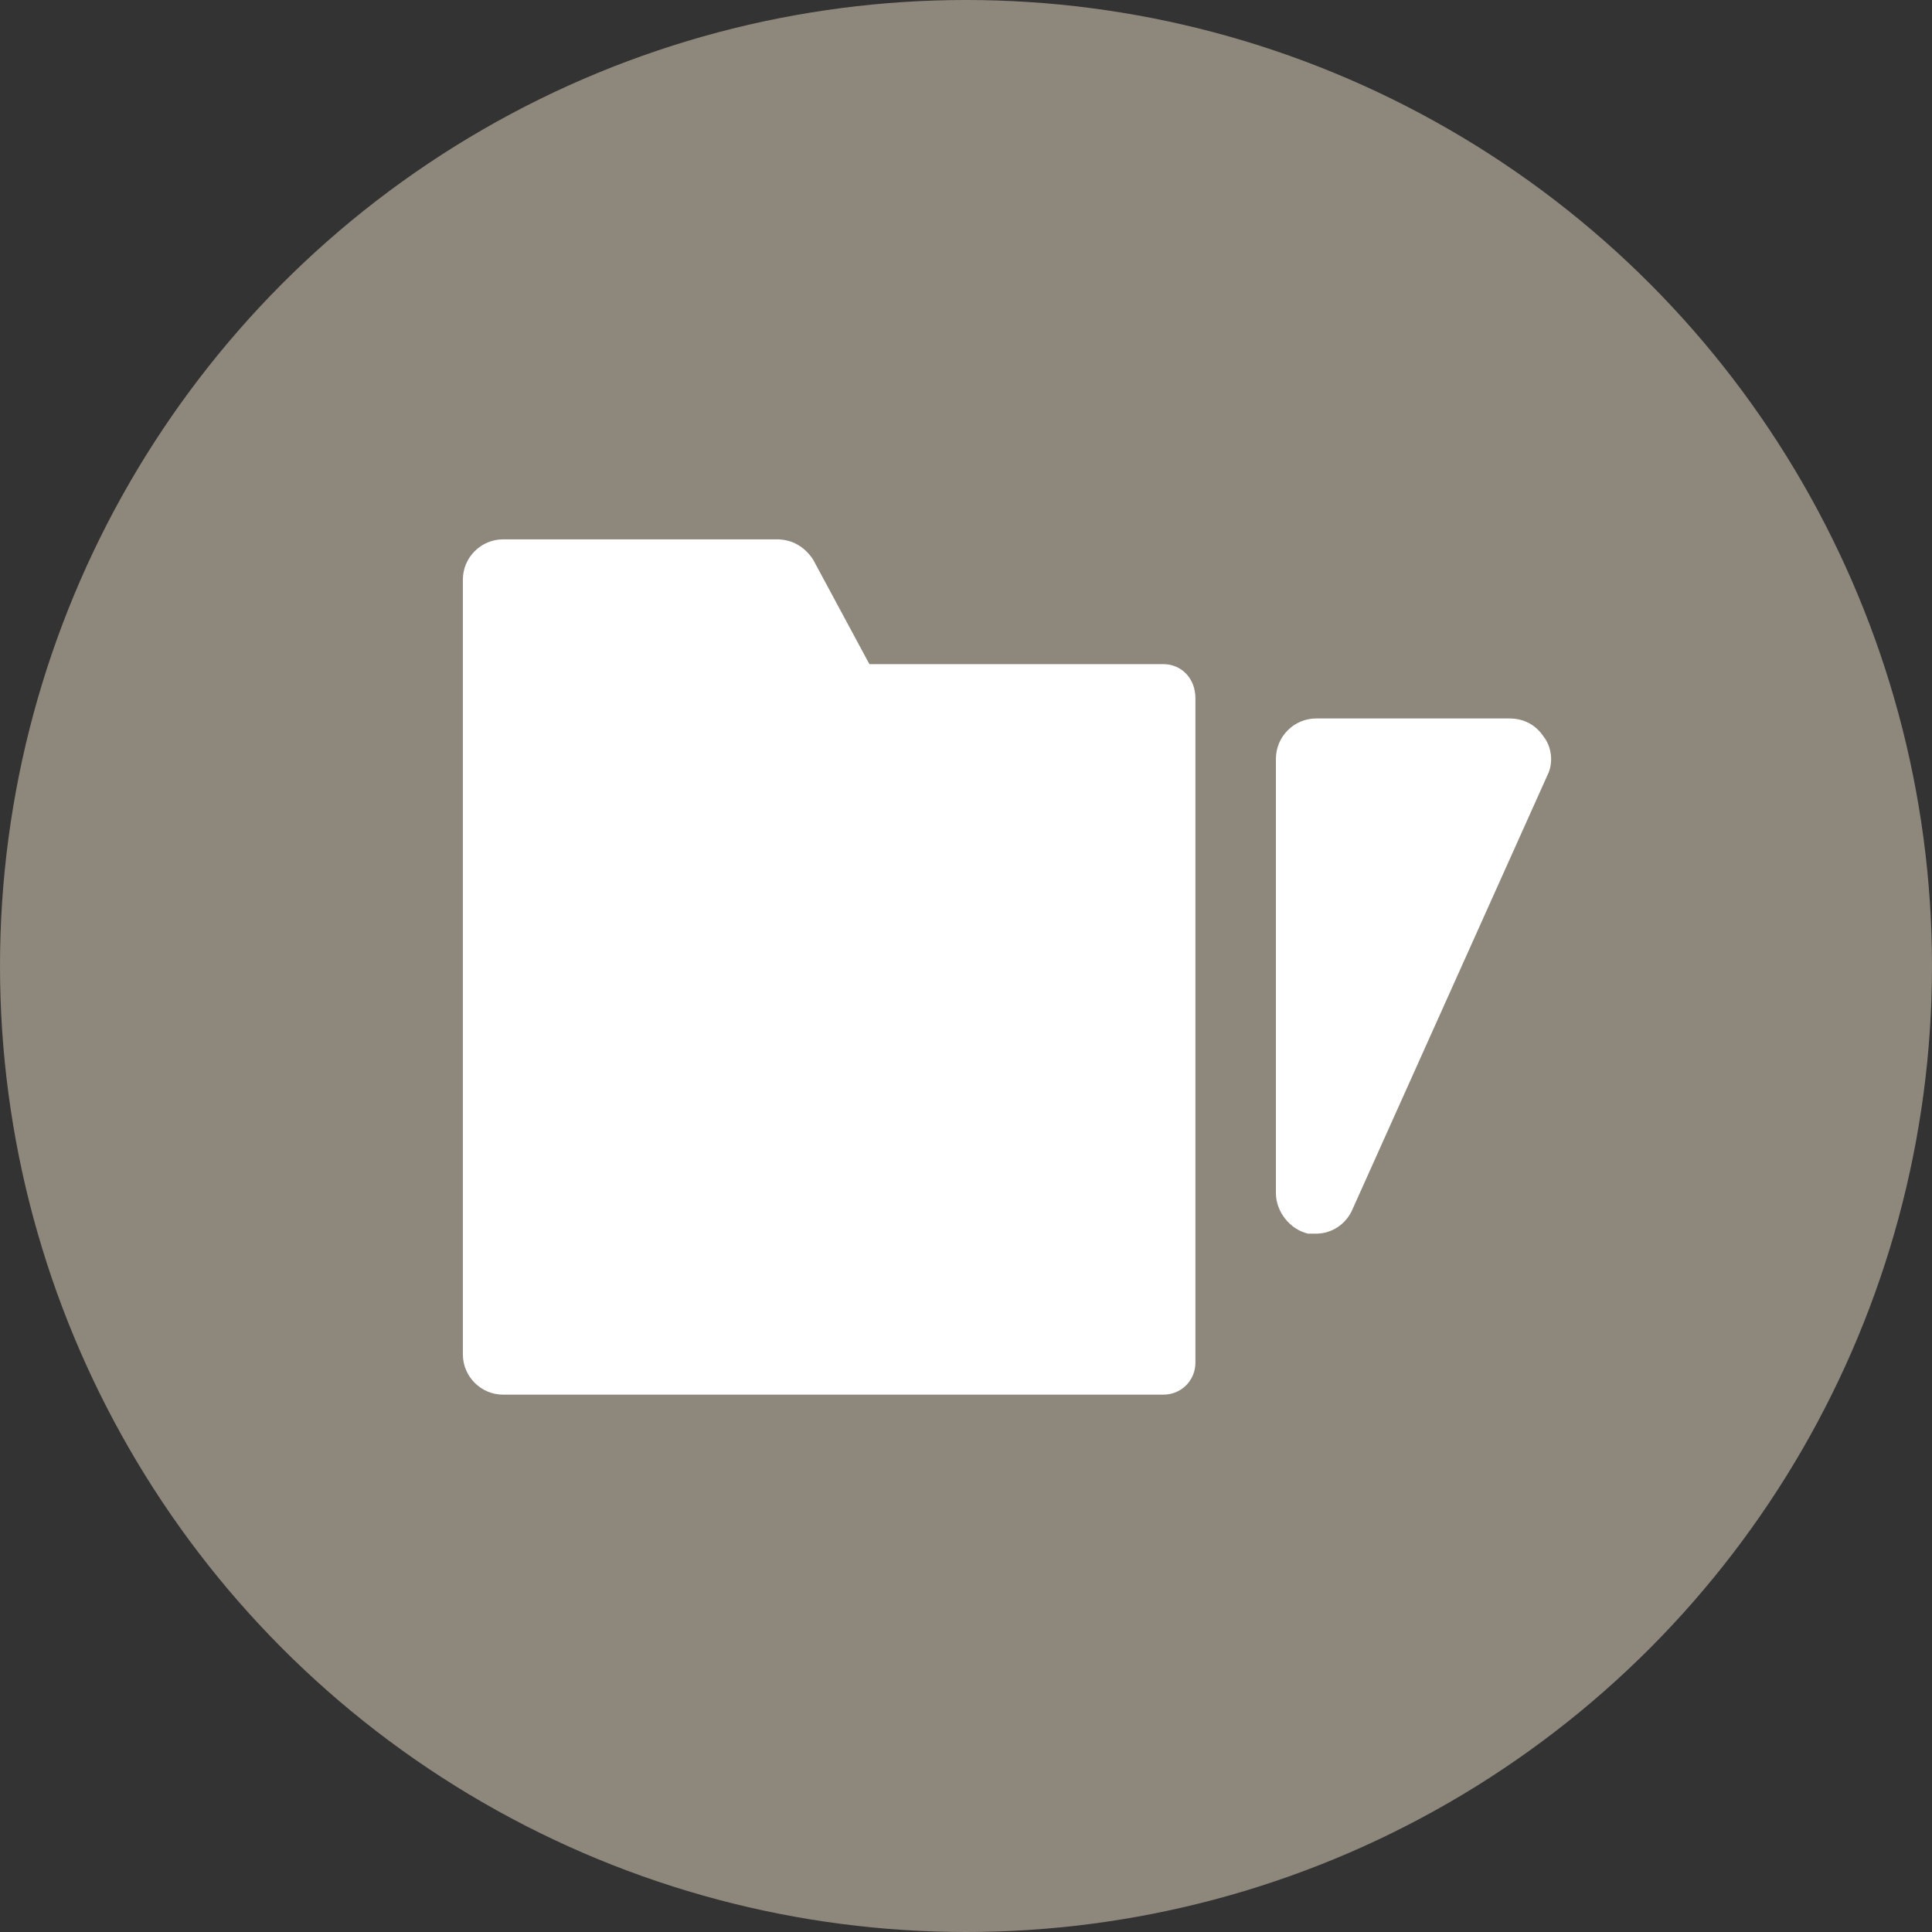
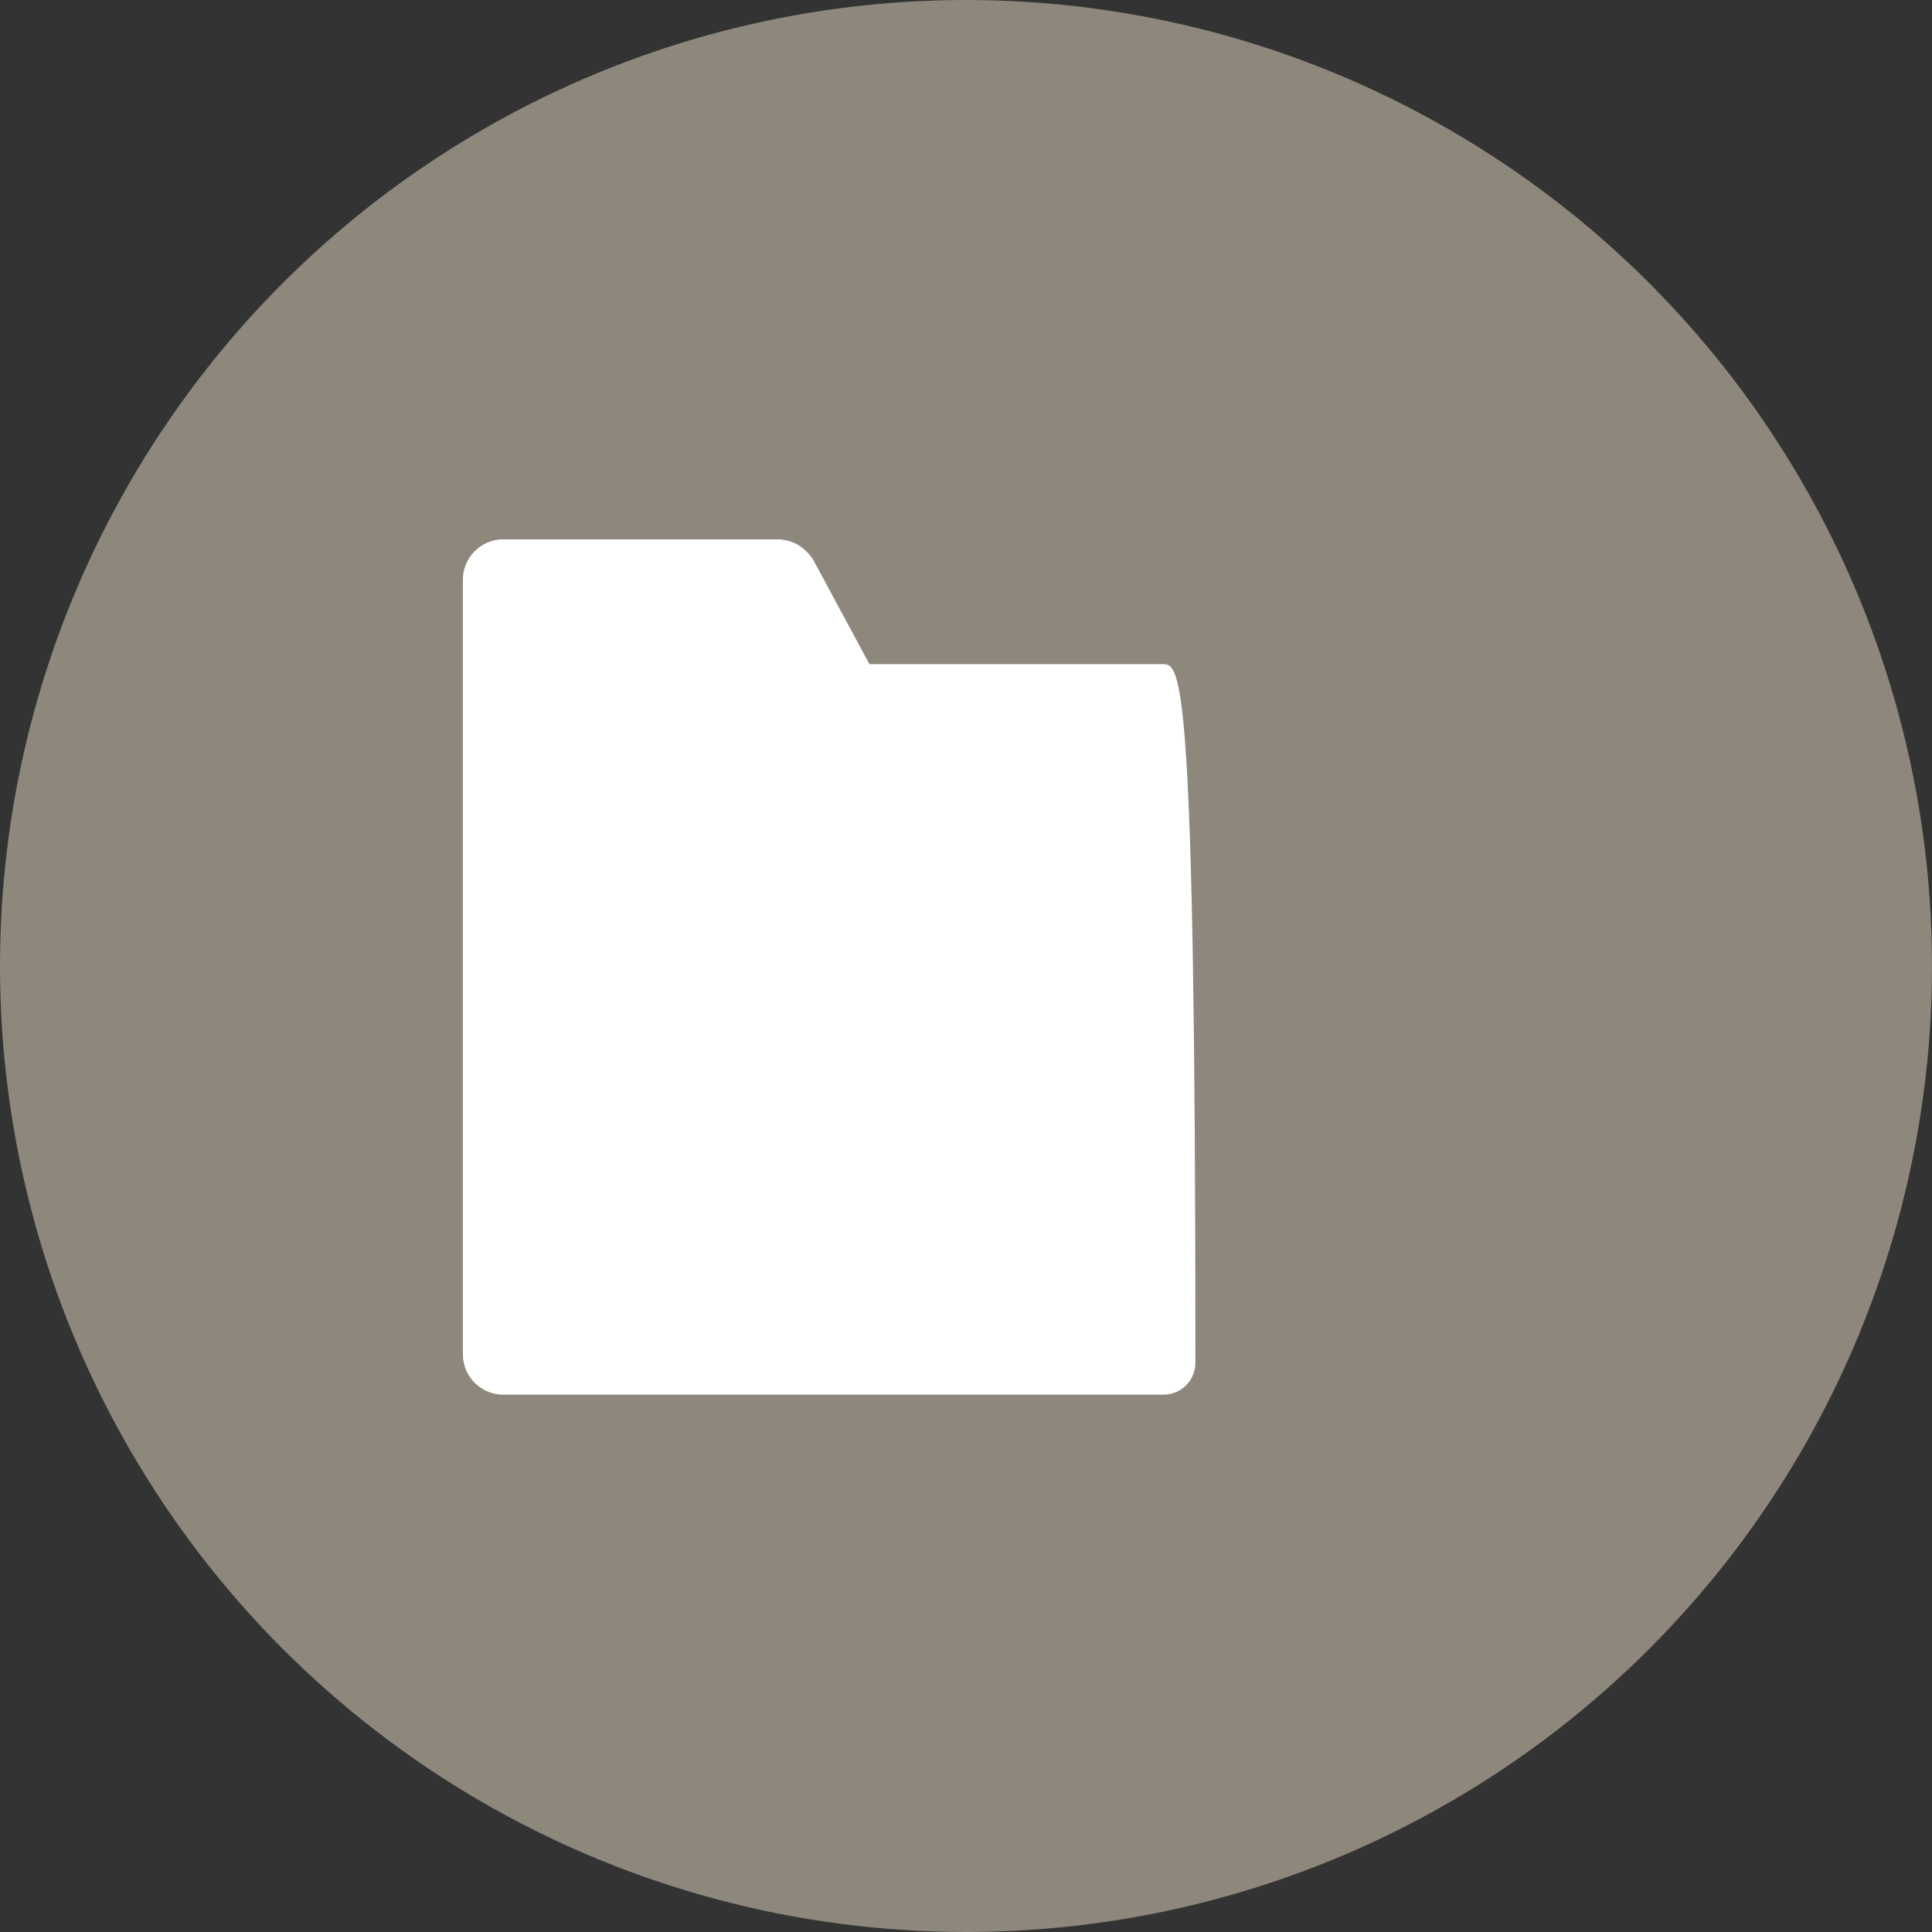
<svg xmlns="http://www.w3.org/2000/svg" fill="#000000" height="96" preserveAspectRatio="xMidYMid meet" version="1" viewBox="0.5 0.5 96.0 96.0" width="96" zoomAndPan="magnify">
  <rect x="0.5" y="0.5" width="96.0" height="96.0" fill="#333333" stroke="none" />
  <g>
    <g id="change1_1">
      <circle cx="48.5" cy="48.5" fill="#8e877c" r="48" />
    </g>
    <g fill="#ffffff" id="change2_1">
-       <path d="M58.3,33.5H43.7l-2.8-5.2c-0.4-0.6-1-1-1.8-1H25.5c-1.1,0-2,0.9-2,2v38.5c0,1.1,0.9,2,2,2h32.8 c0.9,0,1.6-0.7,1.6-1.6v-33C59.9,34.2,59.2,33.5,58.3,33.5z" />
-       <path d="M77.2,37.1c-0.4-0.6-1-0.9-1.7-0.9h-9.6c-1.1,0-2,0.9-2,2v21.6c0,0.9,0.7,1.8,1.6,2c0.1,0,0.3,0,0.4,0 c0.8,0,1.5-0.5,1.8-1.2L77.4,39C77.7,38.4,77.6,37.6,77.2,37.1z" />
+       <path d="M58.3,33.5H43.7l-2.8-5.2c-0.4-0.6-1-1-1.8-1H25.5c-1.1,0-2,0.9-2,2v38.5c0,1.1,0.9,2,2,2h32.8 c0.9,0,1.6-0.7,1.6-1.6C59.9,34.2,59.2,33.5,58.3,33.5z" />
    </g>
  </g>
</svg>